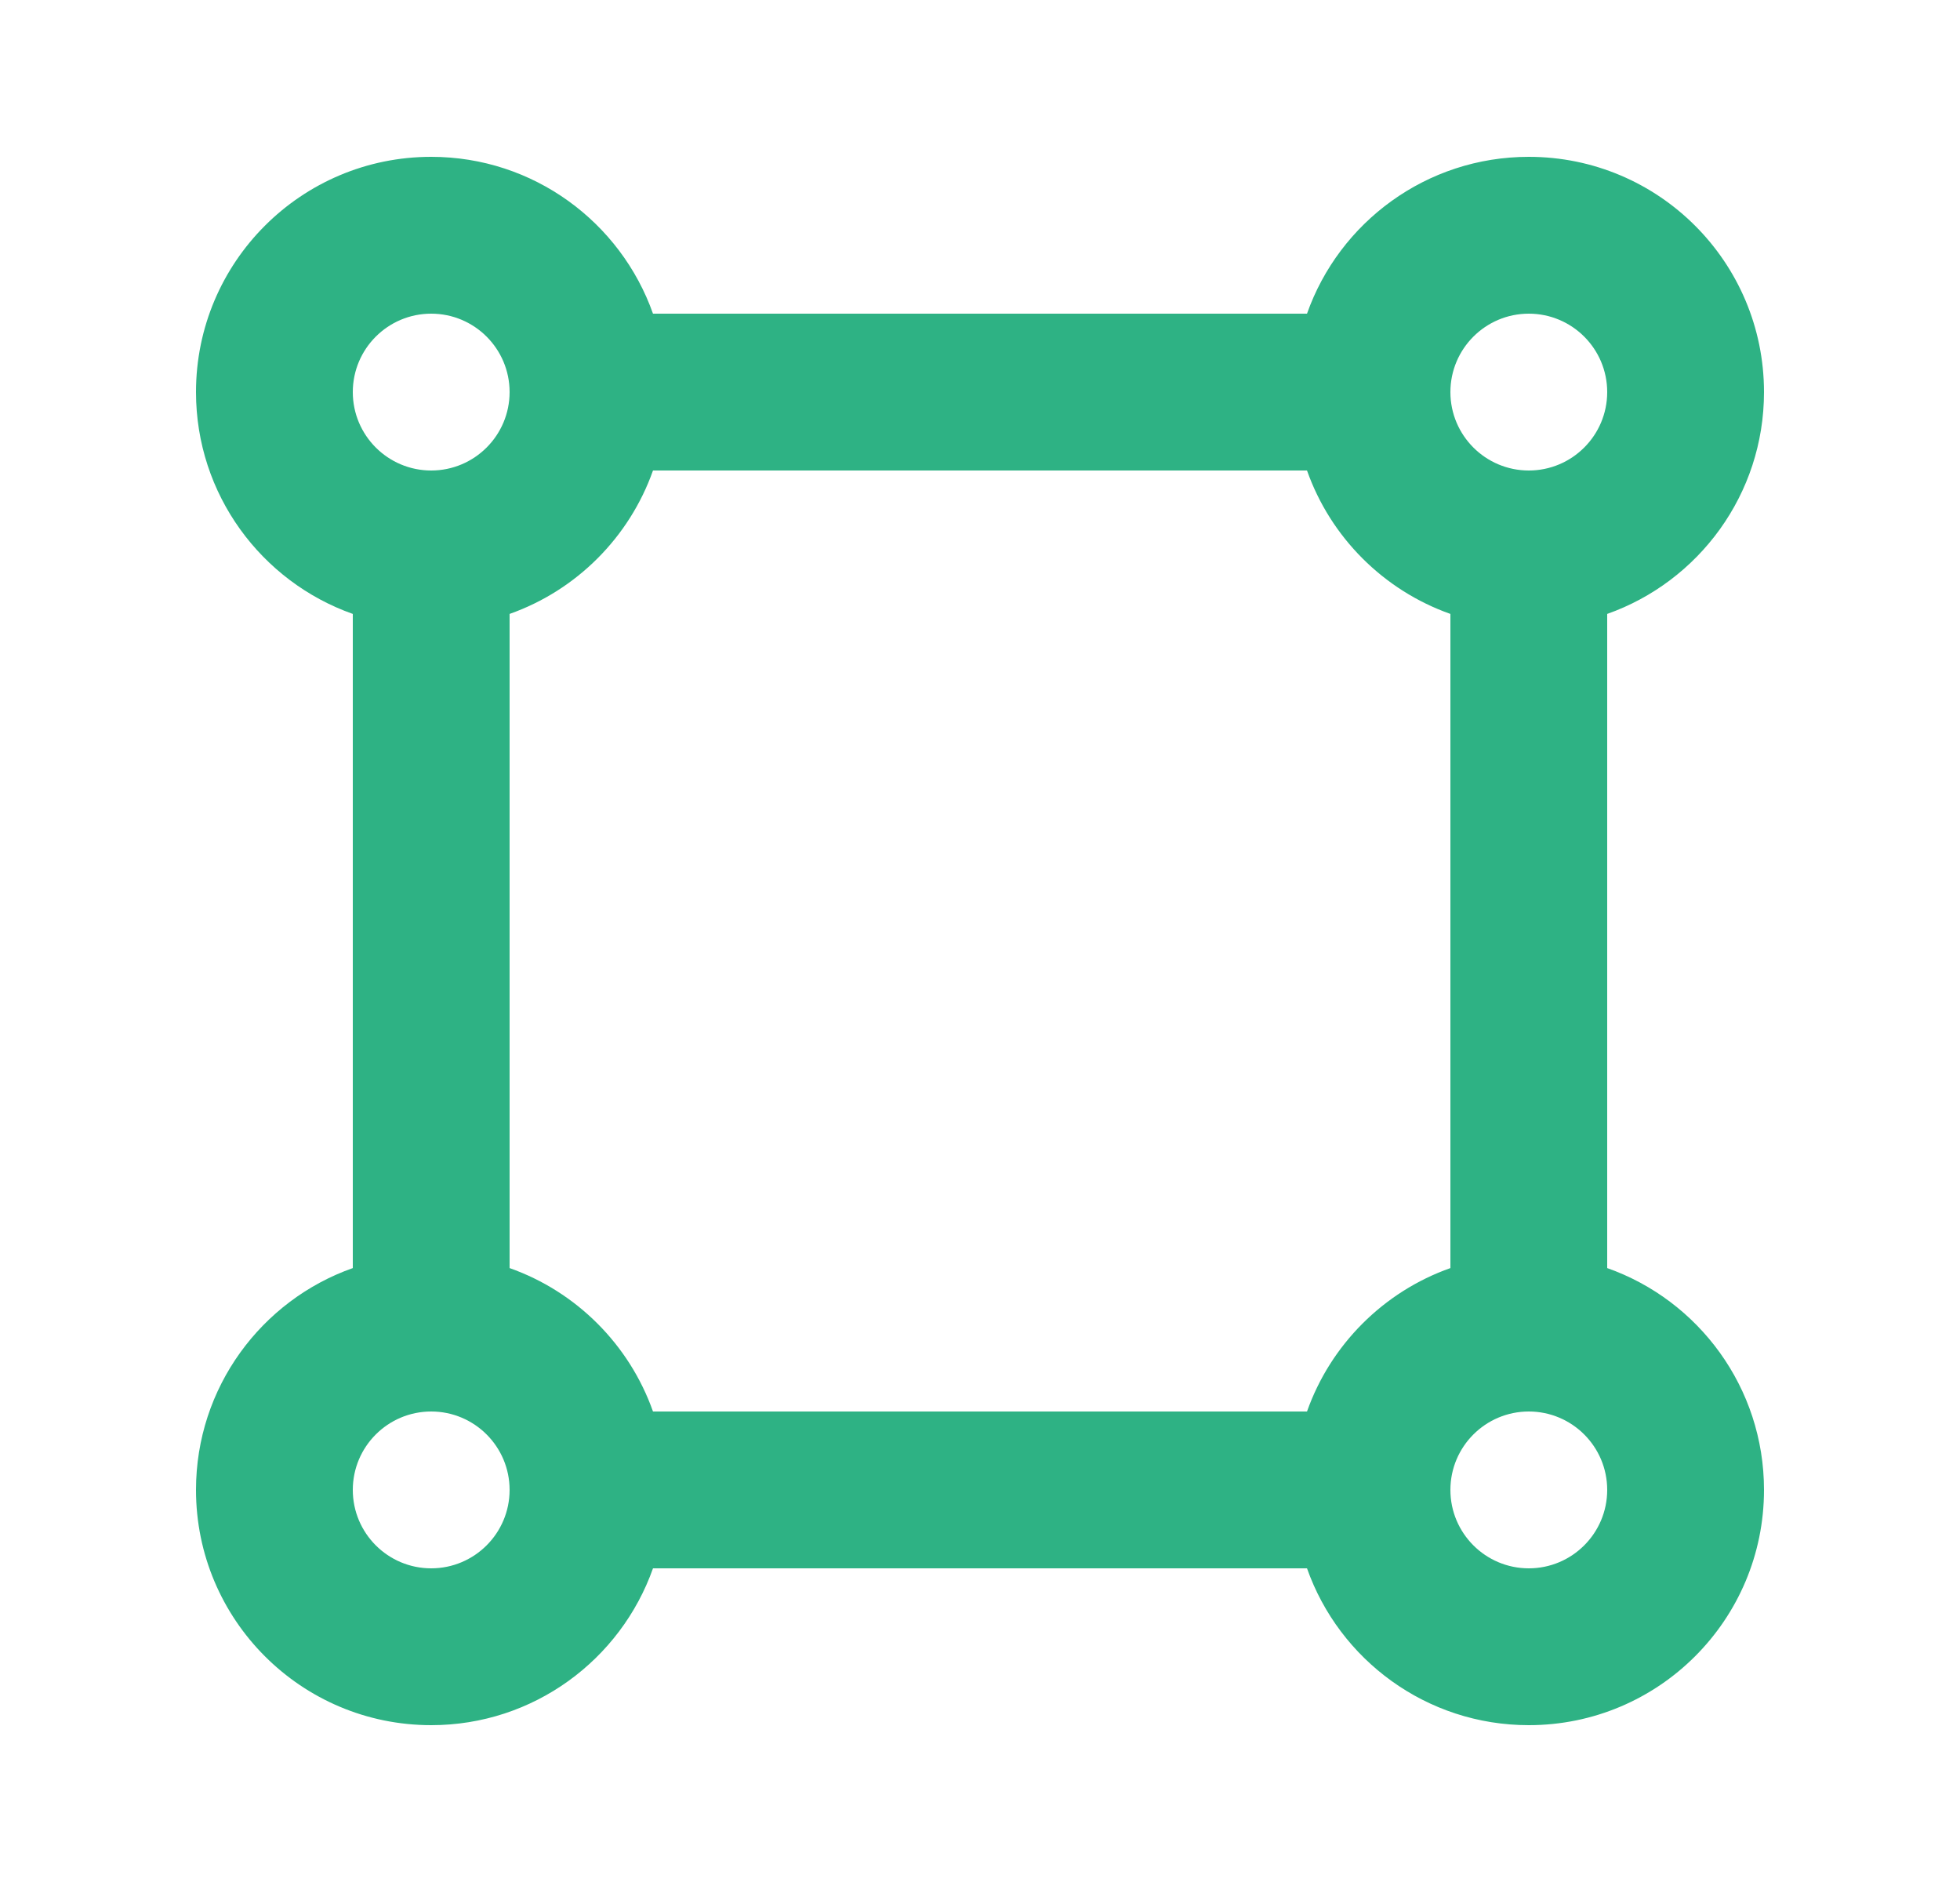
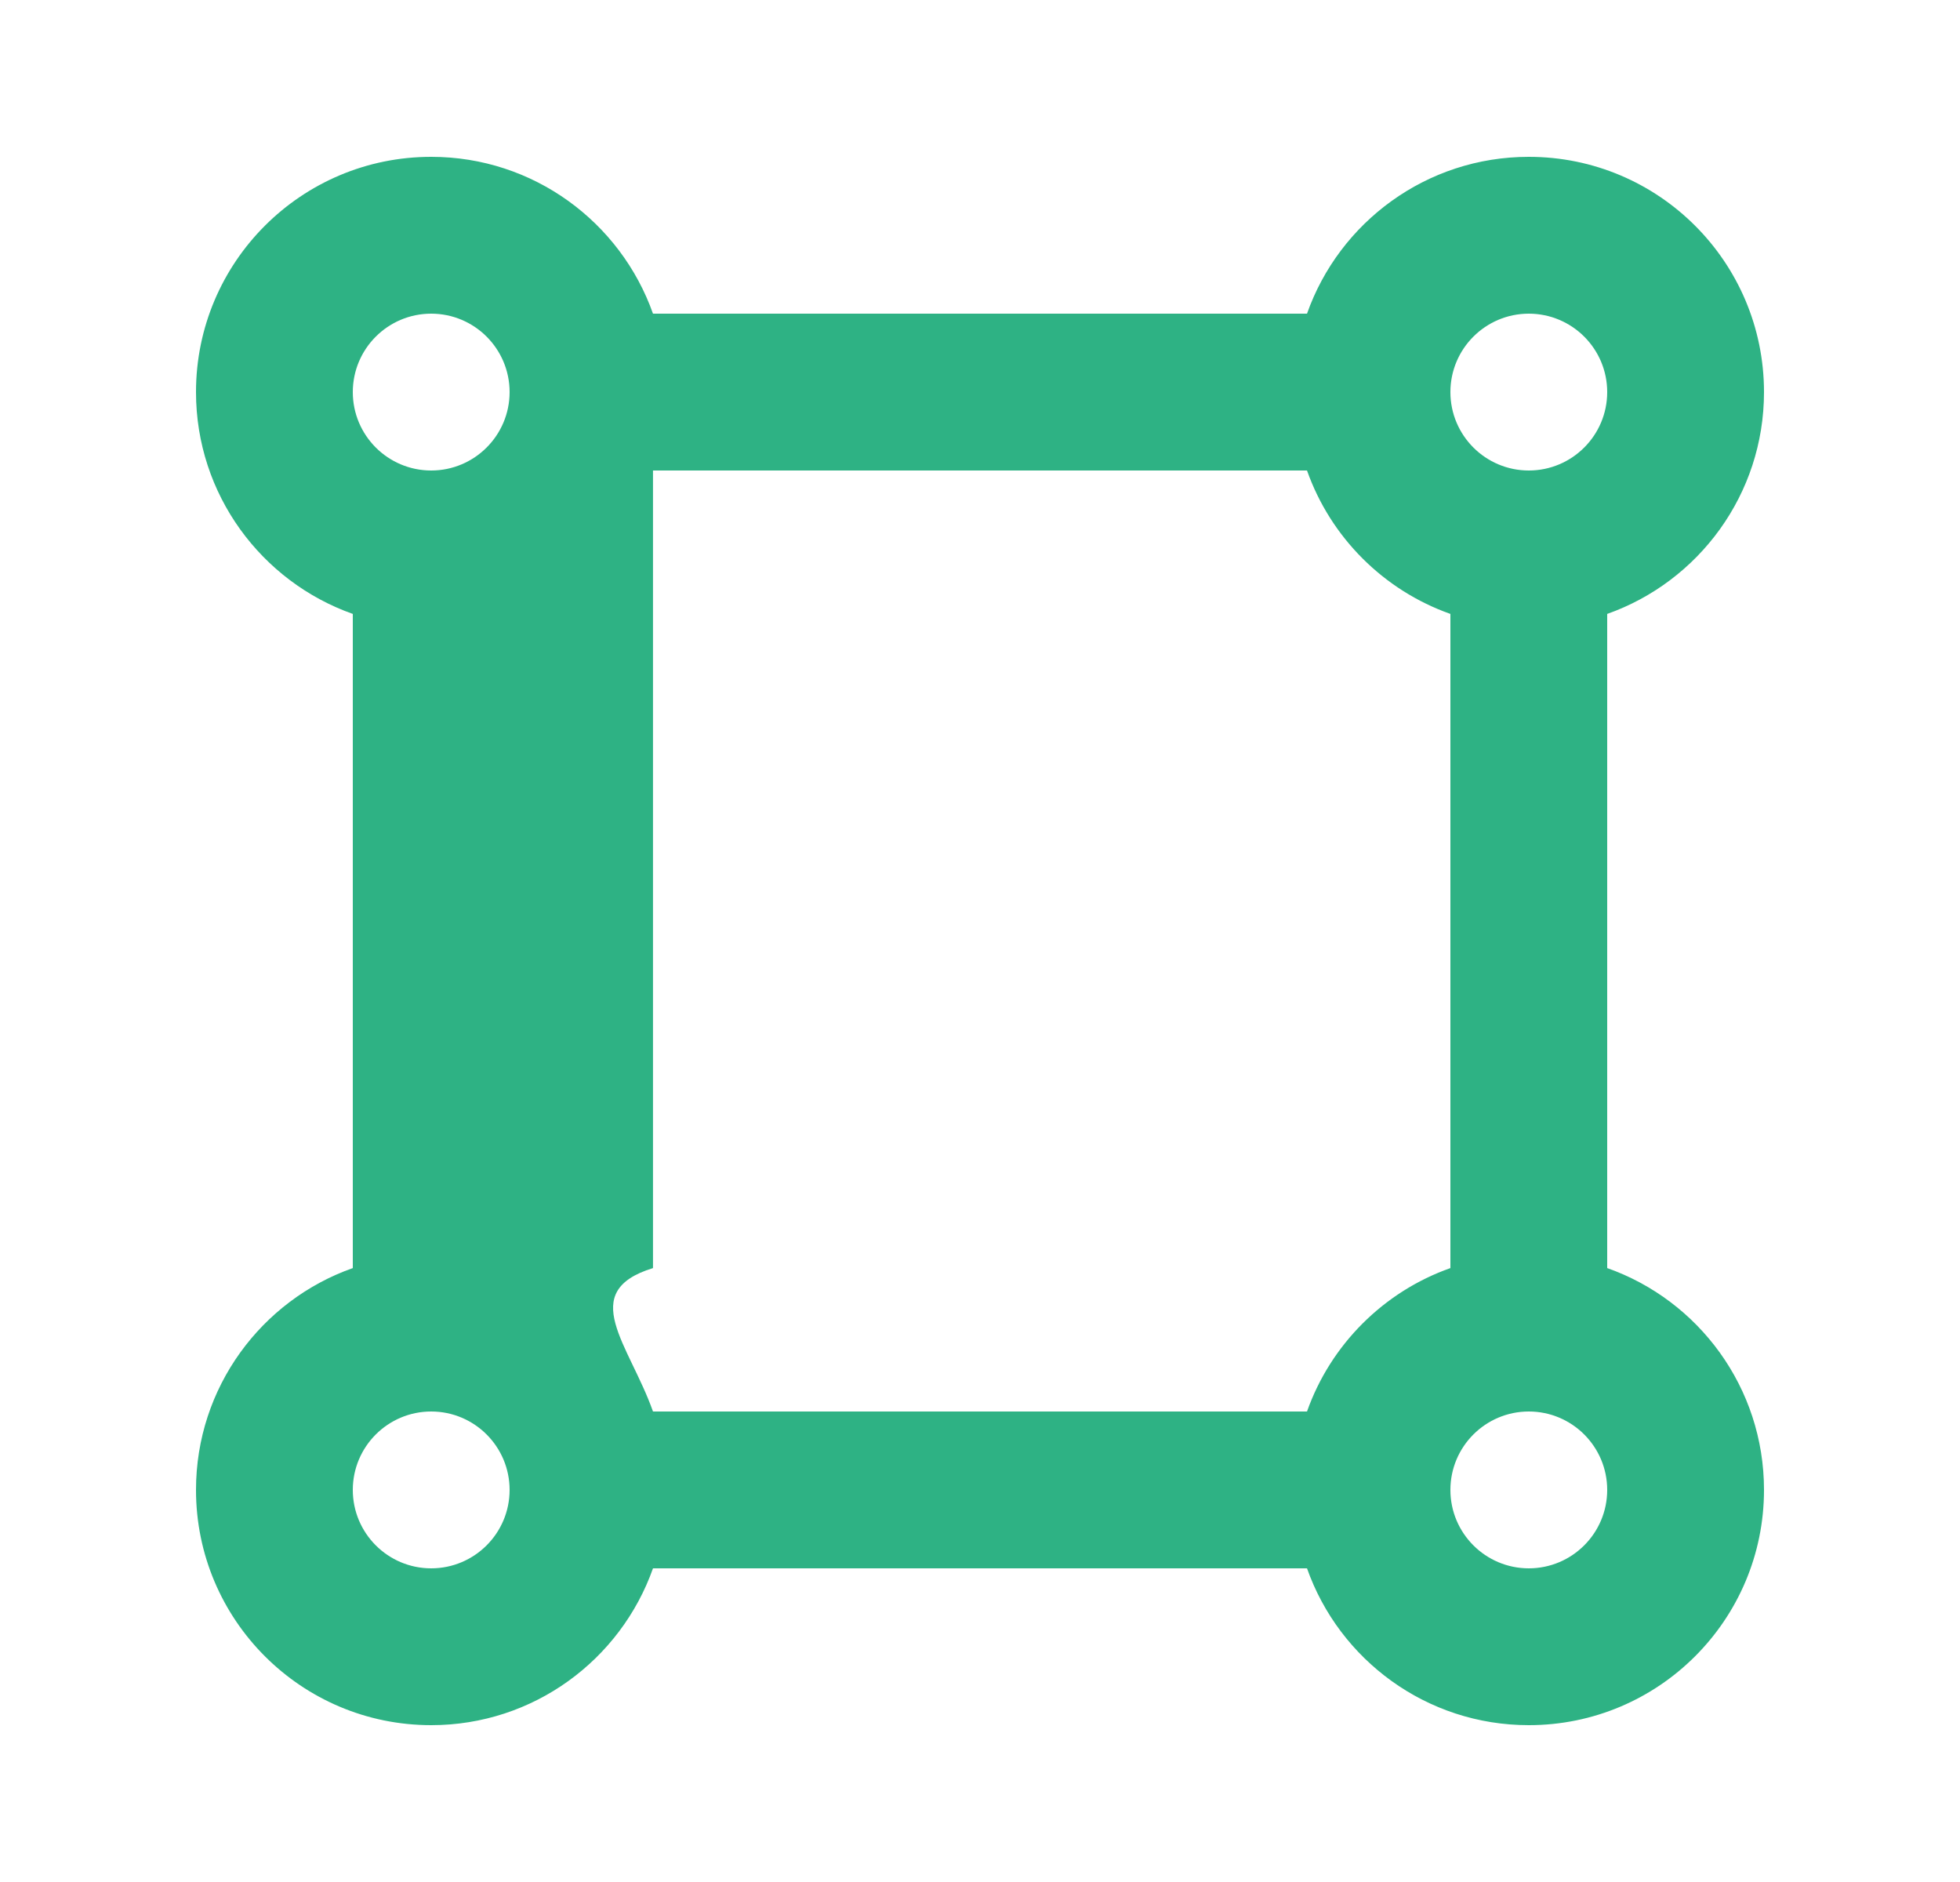
<svg xmlns="http://www.w3.org/2000/svg" width="25" height="24" viewBox="0 0 25 24" fill="none">
-   <path d="M8.329 20C7.917 21.165 6.806 22 5.5 22C3.843 22 2.5 20.657 2.5 19C2.5 17.694 3.335 16.582 4.5 16.171V7.829C3.335 7.417 2.5 6.306 2.5 5C2.5 3.343 3.843 2 5.5 2C6.806 2 7.917 2.835 8.329 4H16.671C17.082 2.835 18.194 2 19.5 2C21.157 2 22.5 3.343 22.5 5C22.5 6.306 21.665 7.417 20.5 7.829V16.171C21.665 16.582 22.5 17.694 22.5 19C22.5 20.657 21.157 22 19.5 22C18.194 22 17.082 21.165 16.671 20H8.329ZM8.329 18H16.671C16.972 17.148 17.648 16.472 18.5 16.171V7.829C17.648 7.528 16.972 6.852 16.671 6H8.329C8.028 6.852 7.352 7.528 6.5 7.829V16.171C7.352 16.472 8.028 17.148 8.329 18ZM5.5 6C6.052 6 6.5 5.552 6.5 5C6.5 4.448 6.052 4 5.5 4C4.948 4 4.5 4.448 4.5 5C4.5 5.552 4.948 6 5.5 6ZM19.5 6C20.052 6 20.5 5.552 20.5 5C20.5 4.448 20.052 4 19.5 4C18.948 4 18.5 4.448 18.5 5C18.5 5.552 18.948 6 19.5 6ZM19.5 20C20.052 20 20.5 19.552 20.5 19C20.5 18.448 20.052 18 19.5 18C18.948 18 18.5 18.448 18.5 19C18.5 19.552 18.948 20 19.5 20ZM5.5 20C6.052 20 6.5 19.552 6.5 19C6.5 18.448 6.052 18 5.5 18C4.948 18 4.5 18.448 4.5 19C4.5 19.552 4.948 20 5.5 20Z" fill="#2EB284" />
+   <path d="M8.329 20C7.917 21.165 6.806 22 5.5 22C3.843 22 2.5 20.657 2.5 19C2.5 17.694 3.335 16.582 4.5 16.171V7.829C3.335 7.417 2.5 6.306 2.5 5C2.5 3.343 3.843 2 5.5 2C6.806 2 7.917 2.835 8.329 4H16.671C17.082 2.835 18.194 2 19.5 2C21.157 2 22.5 3.343 22.5 5C22.5 6.306 21.665 7.417 20.5 7.829V16.171C21.665 16.582 22.5 17.694 22.5 19C22.5 20.657 21.157 22 19.5 22C18.194 22 17.082 21.165 16.671 20H8.329ZM8.329 18H16.671C16.972 17.148 17.648 16.472 18.5 16.171V7.829C17.648 7.528 16.972 6.852 16.671 6H8.329V16.171C7.352 16.472 8.028 17.148 8.329 18ZM5.5 6C6.052 6 6.5 5.552 6.5 5C6.5 4.448 6.052 4 5.5 4C4.948 4 4.5 4.448 4.5 5C4.5 5.552 4.948 6 5.5 6ZM19.5 6C20.052 6 20.5 5.552 20.5 5C20.5 4.448 20.052 4 19.5 4C18.948 4 18.5 4.448 18.5 5C18.5 5.552 18.948 6 19.5 6ZM19.5 20C20.052 20 20.5 19.552 20.5 19C20.5 18.448 20.052 18 19.5 18C18.948 18 18.5 18.448 18.5 19C18.5 19.552 18.948 20 19.5 20ZM5.5 20C6.052 20 6.5 19.552 6.5 19C6.5 18.448 6.052 18 5.5 18C4.948 18 4.5 18.448 4.5 19C4.5 19.552 4.948 20 5.5 20Z" fill="#2EB284" />
</svg>